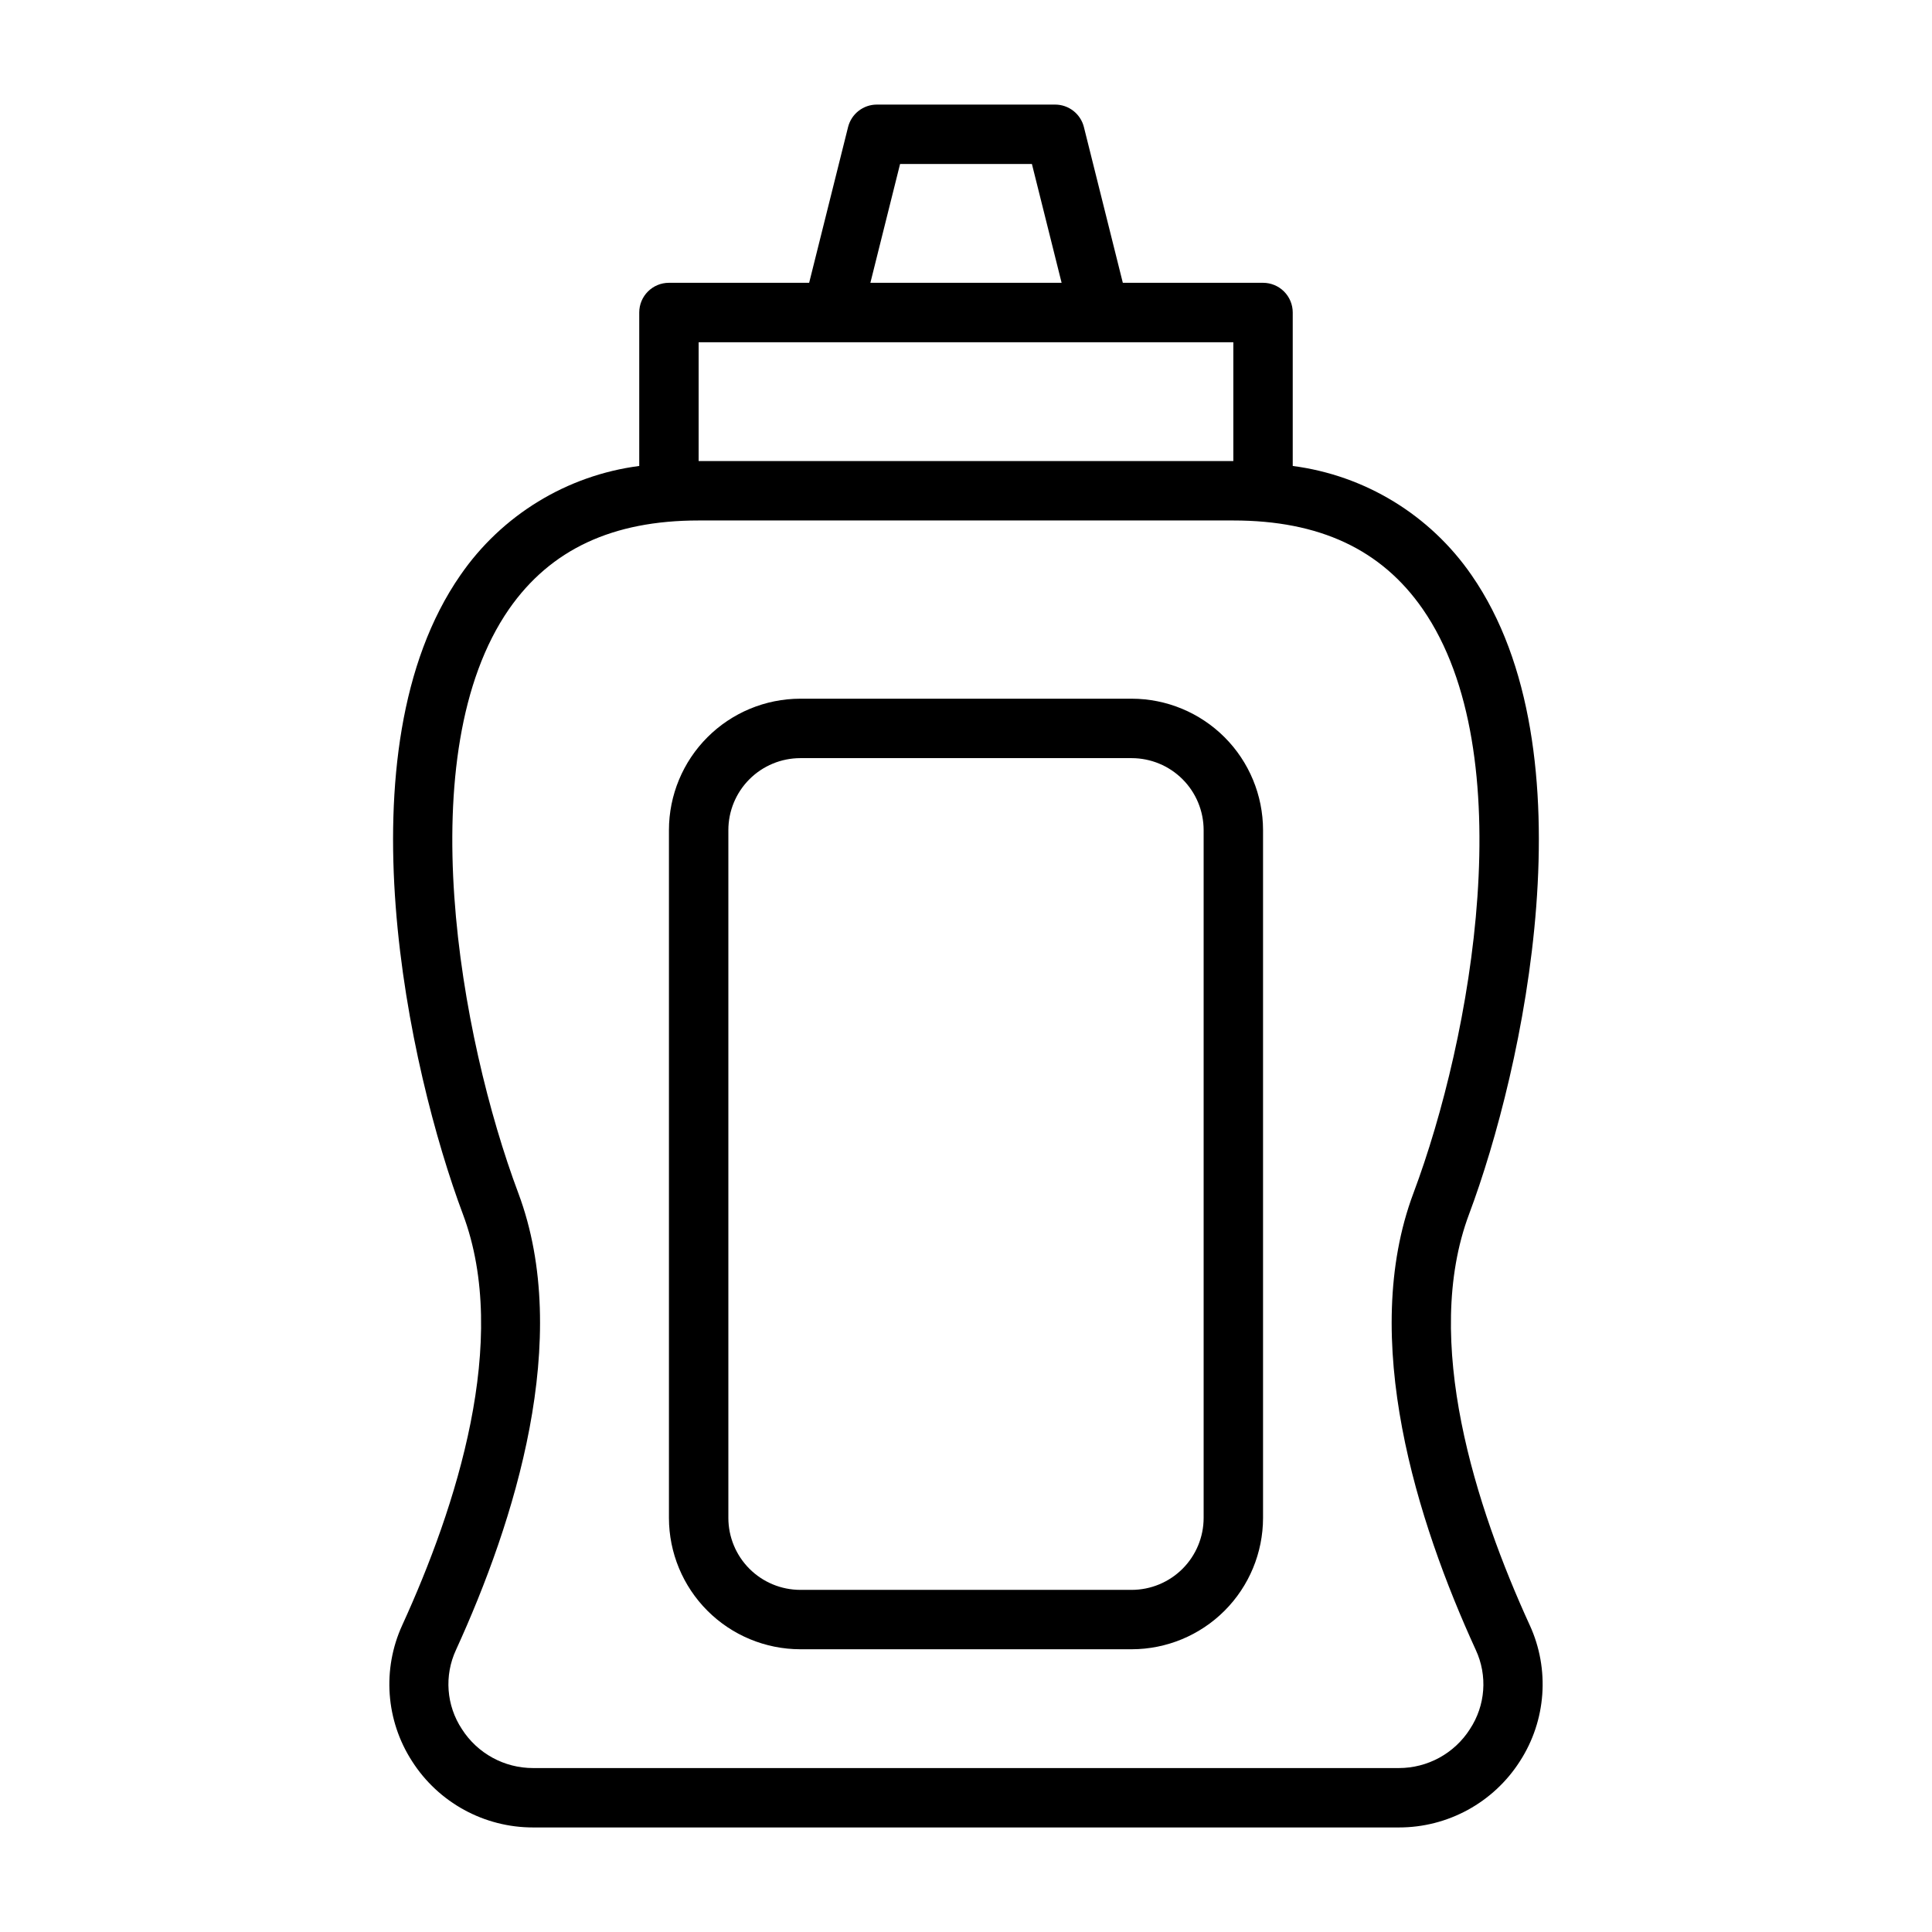
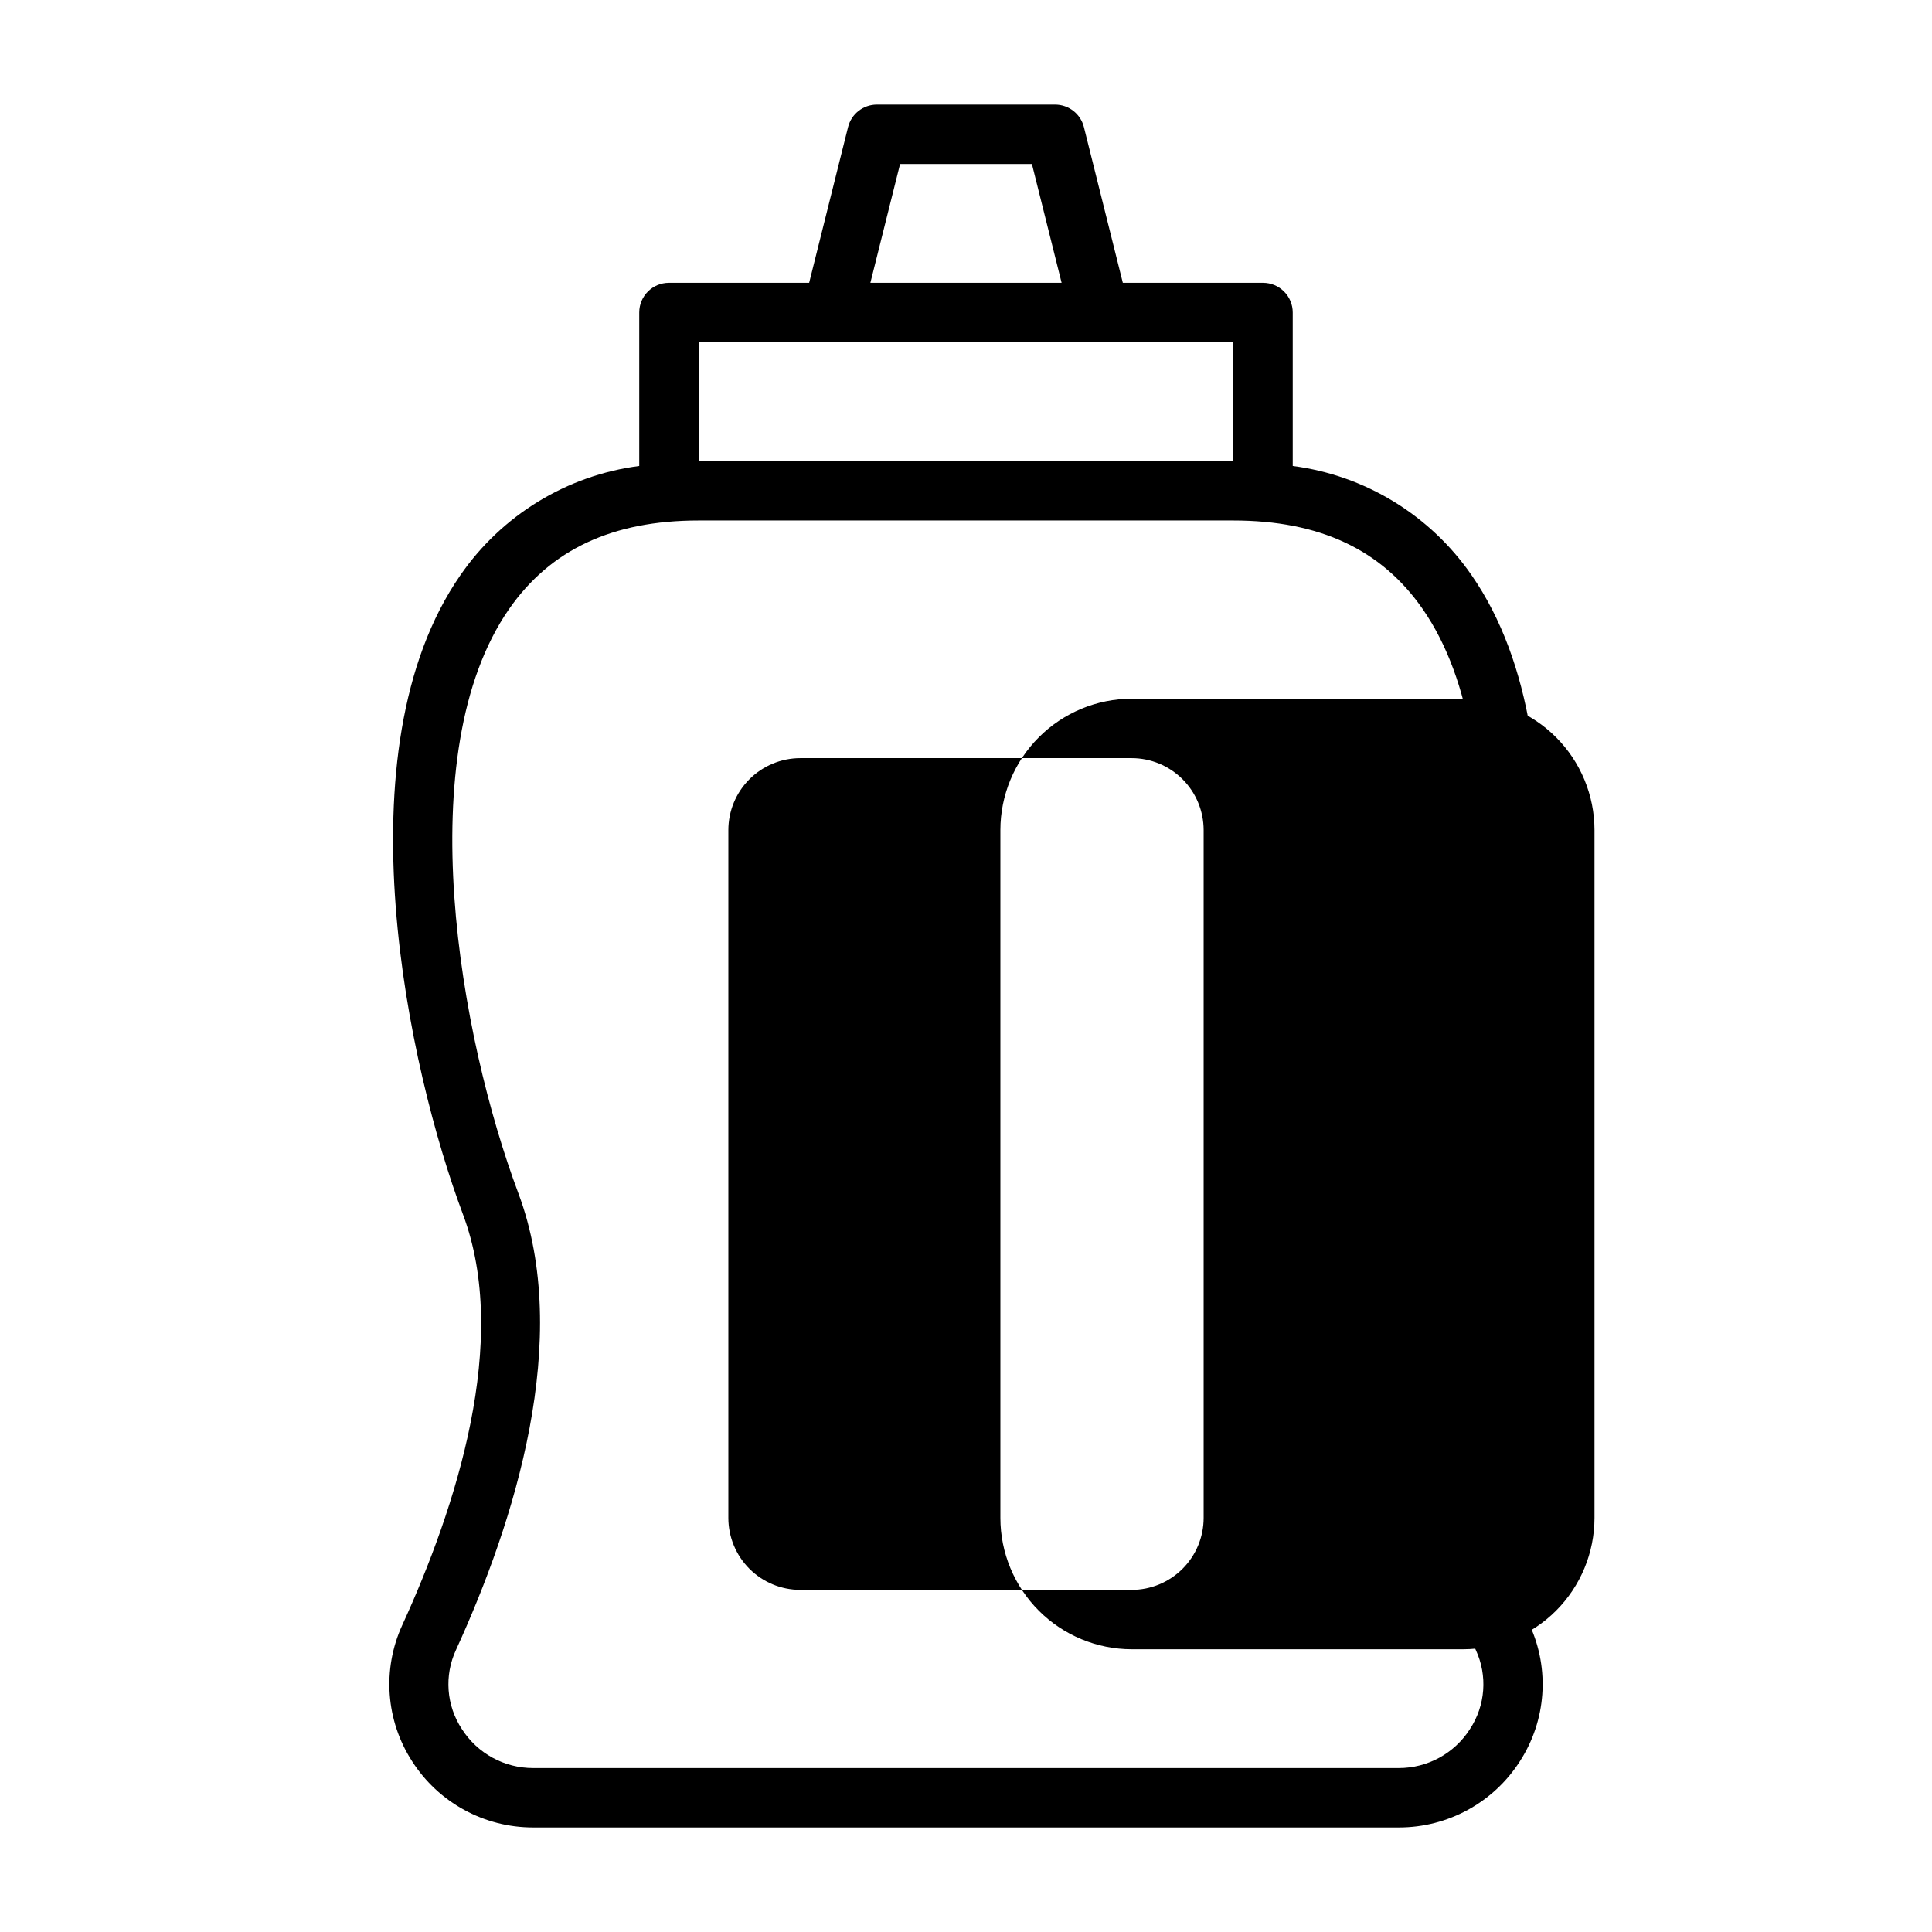
<svg xmlns="http://www.w3.org/2000/svg" fill="#000000" width="800px" height="800px" version="1.1" viewBox="144 144 512 512">
-   <path d="m549.4 574.7c-14.273-31.203-28.637-75.461-16.074-108.95 14.328-38.219 32.906-122.8 0.66-169.32-10.984-15.93-28.211-26.449-47.398-28.945v-40.668c0-2.086-0.828-4.09-2.305-5.566-1.477-1.477-3.481-2.305-5.566-2.305h-37.156l-10.312-41.266c-0.875-3.504-4.023-5.965-7.637-5.965h-47.23c-3.613 0-6.762 2.461-7.637 5.965l-10.312 41.266h-37.156c-4.348 0-7.871 3.523-7.871 7.871v40.668c-19.188 2.496-36.414 13.016-47.398 28.945-32.273 46.539-13.664 131.1 0.66 169.32 12.594 33.488-1.801 77.742-16.074 108.95-5.344 11.672-4.359 25.266 2.613 36.047 6.996 10.953 19.105 17.57 32.105 17.547h229.38c12.996 0.023 25.105-6.594 32.102-17.547 6.973-10.781 7.961-24.375 2.613-36.047zm-166.87-387.24h34.938l7.871 31.488h-50.68zm-53.383 47.234h141.7v31.488h-141.7zm204.4 367.54c-4.106 6.441-11.223 10.332-18.859 10.32h-229.38c-7.652 0.02-14.777-3.871-18.895-10.32-4.133-6.246-4.727-14.188-1.574-20.98 15.516-33.93 30.961-82.469 16.531-121.04-15.492-41.305-28.93-116.62-2.465-154.81 11-15.789 27.41-23.473 50.238-23.473h141.7c22.828 0 39.242 7.684 50.191 23.473 26.465 38.195 13.027 113.51-2.465 154.81-14.453 38.574 0.992 87.113 16.531 121.04 3.16 6.793 2.57 14.734-1.559 20.98zm-89.629-273.07h-87.836c-9.227 0.012-18.074 3.684-24.598 10.207-6.527 6.523-10.195 15.371-10.207 24.598v182.3c0.012 9.227 3.68 18.07 10.207 24.598 6.523 6.523 15.371 10.191 24.598 10.203h87.836c9.227-0.012 18.07-3.68 24.598-10.203 6.523-6.527 10.191-15.371 10.203-24.598v-182.3c-0.012-9.227-3.68-18.074-10.203-24.598-6.527-6.523-15.371-10.195-24.598-10.207zm19.059 217.11c-0.008 5.051-2.019 9.895-5.59 13.469-3.574 3.57-8.418 5.582-13.469 5.59h-87.836c-5.055-0.008-9.898-2.019-13.473-5.59-3.57-3.574-5.582-8.418-5.586-13.469v-182.3c0.004-5.055 2.016-9.898 5.586-13.469 3.574-3.574 8.418-5.582 13.473-5.59h87.836c5.051 0.008 9.895 2.016 13.469 5.59 3.57 3.57 5.582 8.414 5.59 13.469z" />
+   <path d="m549.4 574.7c-14.273-31.203-28.637-75.461-16.074-108.95 14.328-38.219 32.906-122.8 0.66-169.32-10.984-15.93-28.211-26.449-47.398-28.945v-40.668c0-2.086-0.828-4.09-2.305-5.566-1.477-1.477-3.481-2.305-5.566-2.305h-37.156l-10.312-41.266c-0.875-3.504-4.023-5.965-7.637-5.965h-47.23c-3.613 0-6.762 2.461-7.637 5.965l-10.312 41.266h-37.156c-4.348 0-7.871 3.523-7.871 7.871v40.668c-19.188 2.496-36.414 13.016-47.398 28.945-32.273 46.539-13.664 131.1 0.66 169.32 12.594 33.488-1.801 77.742-16.074 108.95-5.344 11.672-4.359 25.266 2.613 36.047 6.996 10.953 19.105 17.57 32.105 17.547h229.38c12.996 0.023 25.105-6.594 32.102-17.547 6.973-10.781 7.961-24.375 2.613-36.047zm-166.87-387.24h34.938l7.871 31.488h-50.68zm-53.383 47.234h141.7v31.488h-141.7zm204.4 367.54c-4.106 6.441-11.223 10.332-18.859 10.32h-229.38c-7.652 0.02-14.777-3.871-18.895-10.32-4.133-6.246-4.727-14.188-1.574-20.98 15.516-33.93 30.961-82.469 16.531-121.04-15.492-41.305-28.93-116.62-2.465-154.81 11-15.789 27.41-23.473 50.238-23.473h141.7c22.828 0 39.242 7.684 50.191 23.473 26.465 38.195 13.027 113.51-2.465 154.81-14.453 38.574 0.992 87.113 16.531 121.04 3.16 6.793 2.57 14.734-1.559 20.98zm-89.629-273.07c-9.227 0.012-18.074 3.684-24.598 10.207-6.527 6.523-10.195 15.371-10.207 24.598v182.3c0.012 9.227 3.68 18.07 10.207 24.598 6.523 6.523 15.371 10.191 24.598 10.203h87.836c9.227-0.012 18.07-3.68 24.598-10.203 6.523-6.527 10.191-15.371 10.203-24.598v-182.3c-0.012-9.227-3.68-18.074-10.203-24.598-6.527-6.523-15.371-10.195-24.598-10.207zm19.059 217.11c-0.008 5.051-2.019 9.895-5.59 13.469-3.574 3.57-8.418 5.582-13.469 5.59h-87.836c-5.055-0.008-9.898-2.019-13.473-5.59-3.57-3.574-5.582-8.418-5.586-13.469v-182.3c0.004-5.055 2.016-9.898 5.586-13.469 3.574-3.574 8.418-5.582 13.473-5.59h87.836c5.051 0.008 9.895 2.016 13.469 5.59 3.57 3.57 5.582 8.414 5.59 13.469z" />
</svg>